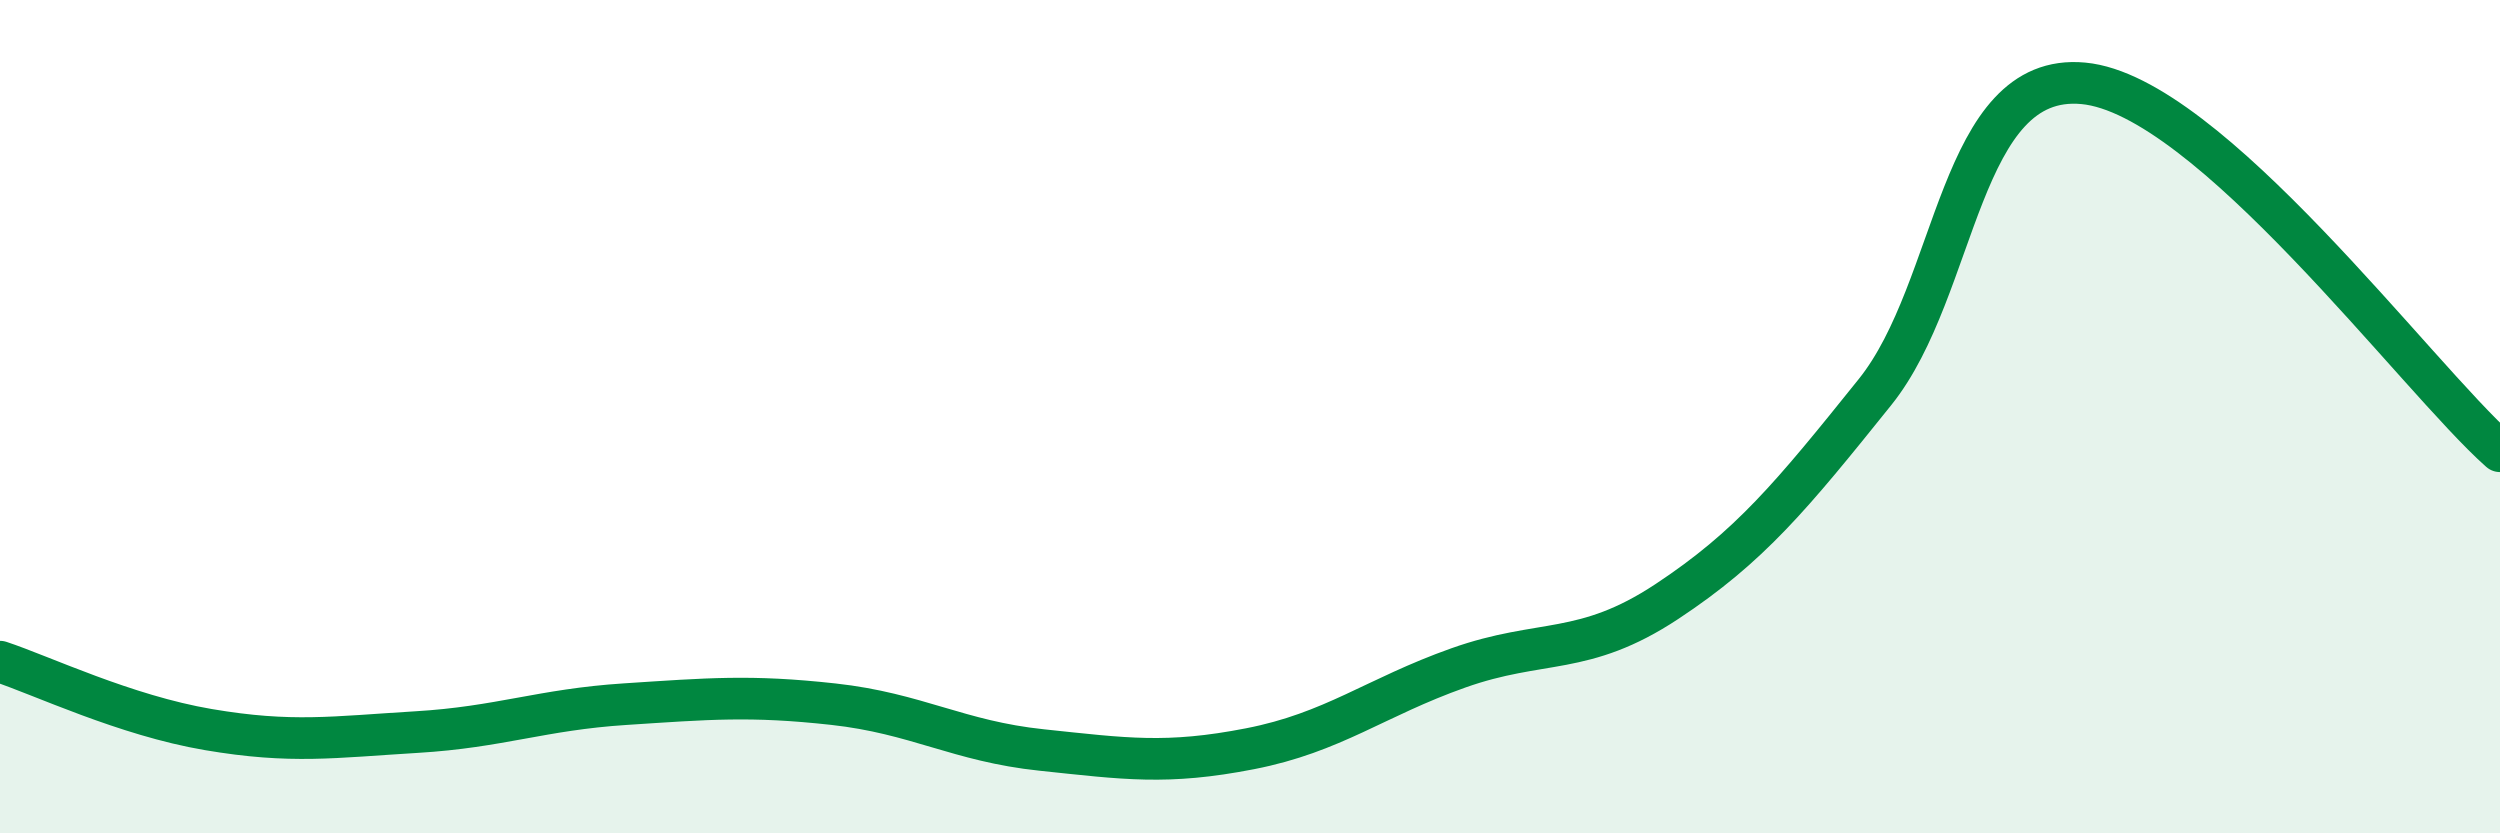
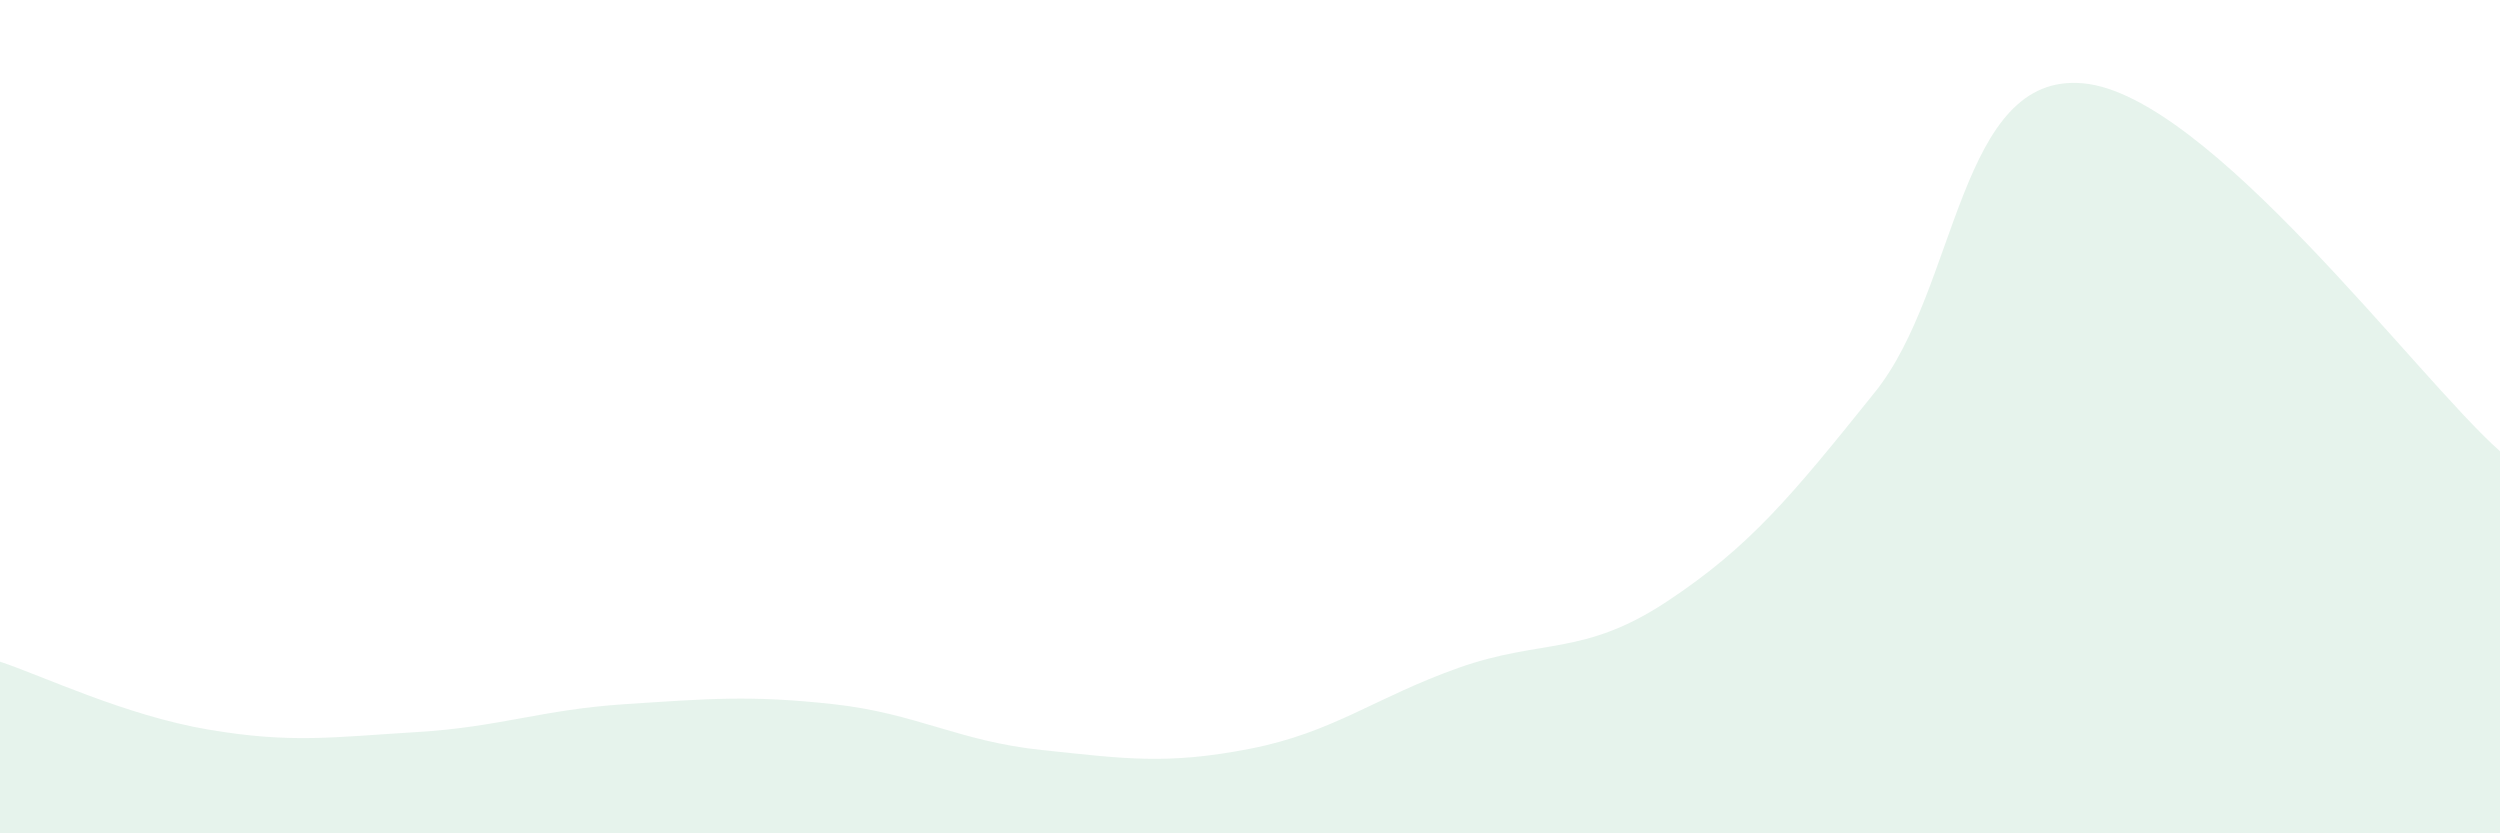
<svg xmlns="http://www.w3.org/2000/svg" width="60" height="20" viewBox="0 0 60 20">
  <path d="M 0,15.88 C 1,16.21 3,17.17 5,17.51 C 7,17.85 8,17.69 10,17.57 C 12,17.45 13,17.03 15,16.9 C 17,16.77 18,16.68 20,16.9 C 22,17.12 23,17.79 25,18 C 27,18.21 28,18.36 30,17.97 C 32,17.58 33,16.74 35,16.03 C 37,15.32 38,15.76 40,14.44 C 42,13.12 43,11.9 45,9.41 C 47,6.92 47,1.72 50,2 C 53,2.28 58,9.06 60,10.83L60 20L0 20Z" fill="#008740" opacity="0.1" stroke-linecap="round" stroke-linejoin="round" />
-   <path d="M 0,15.88 C 1,16.21 3,17.17 5,17.51 C 7,17.85 8,17.69 10,17.57 C 12,17.45 13,17.03 15,16.9 C 17,16.77 18,16.68 20,16.9 C 22,17.12 23,17.79 25,18 C 27,18.21 28,18.36 30,17.97 C 32,17.58 33,16.74 35,16.03 C 37,15.32 38,15.76 40,14.44 C 42,13.12 43,11.9 45,9.41 C 47,6.92 47,1.72 50,2 C 53,2.28 58,9.06 60,10.83" stroke="#008740" stroke-width="1" fill="none" stroke-linecap="round" stroke-linejoin="round" />
</svg>